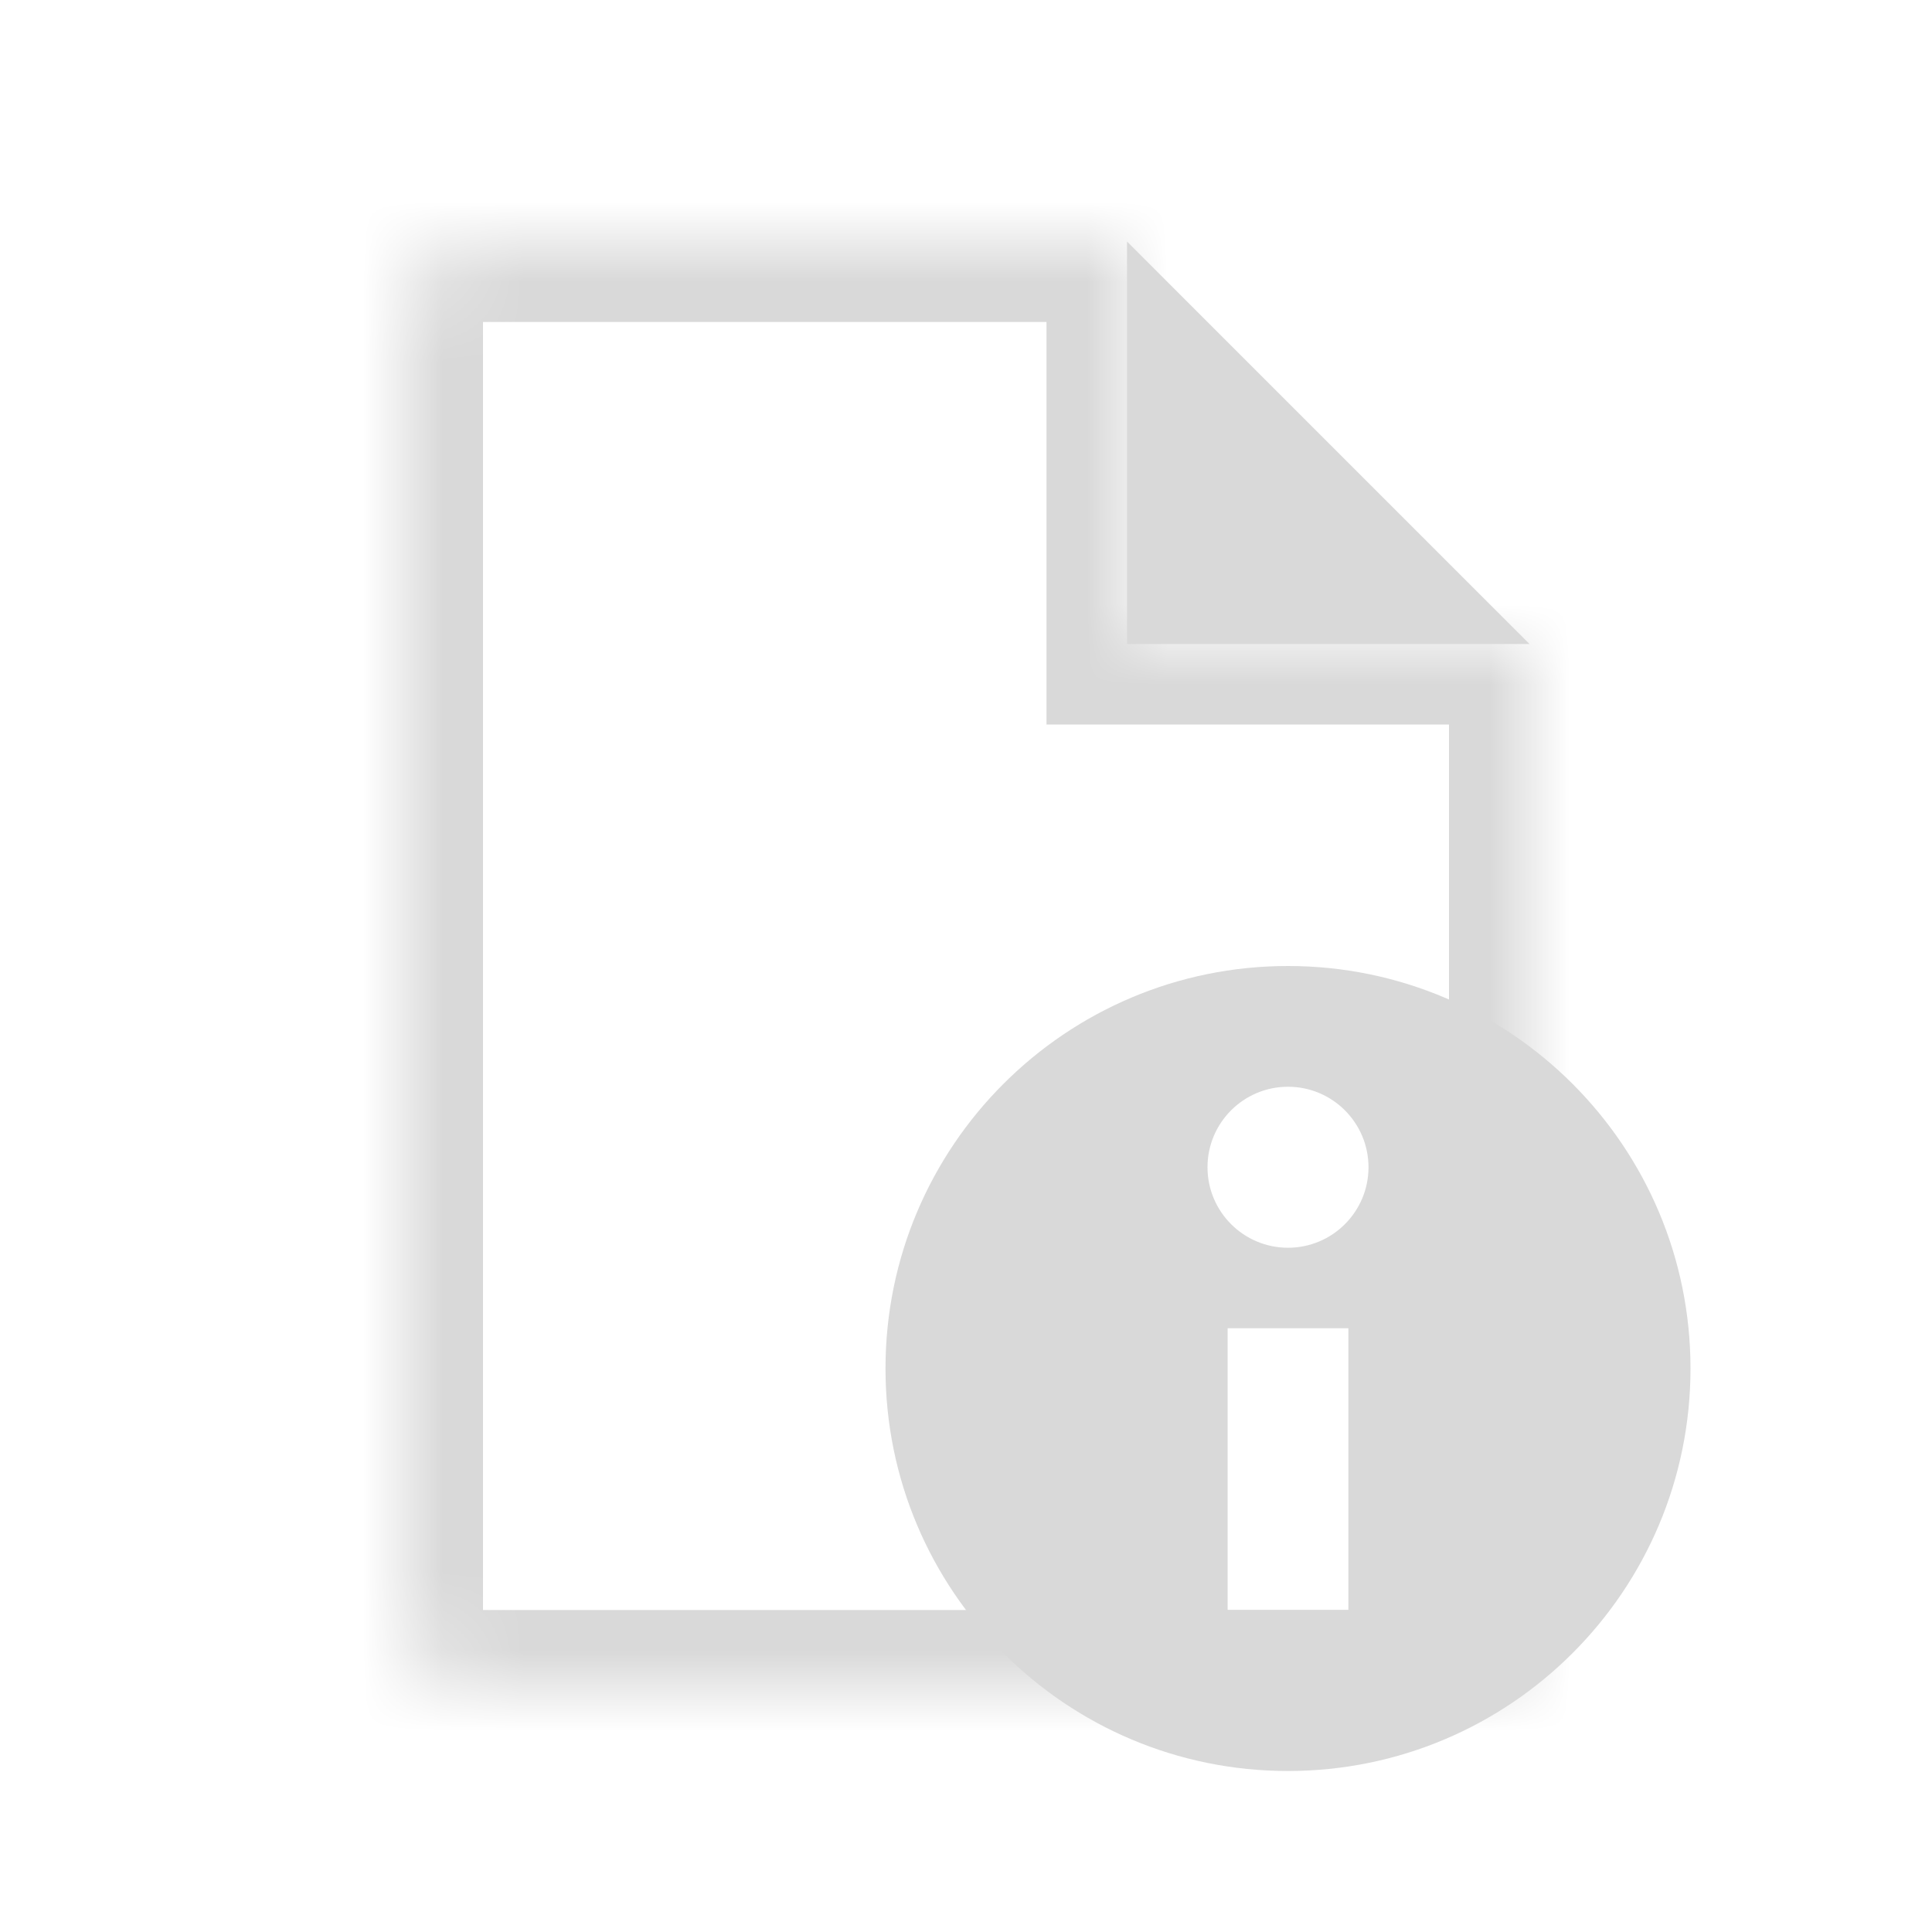
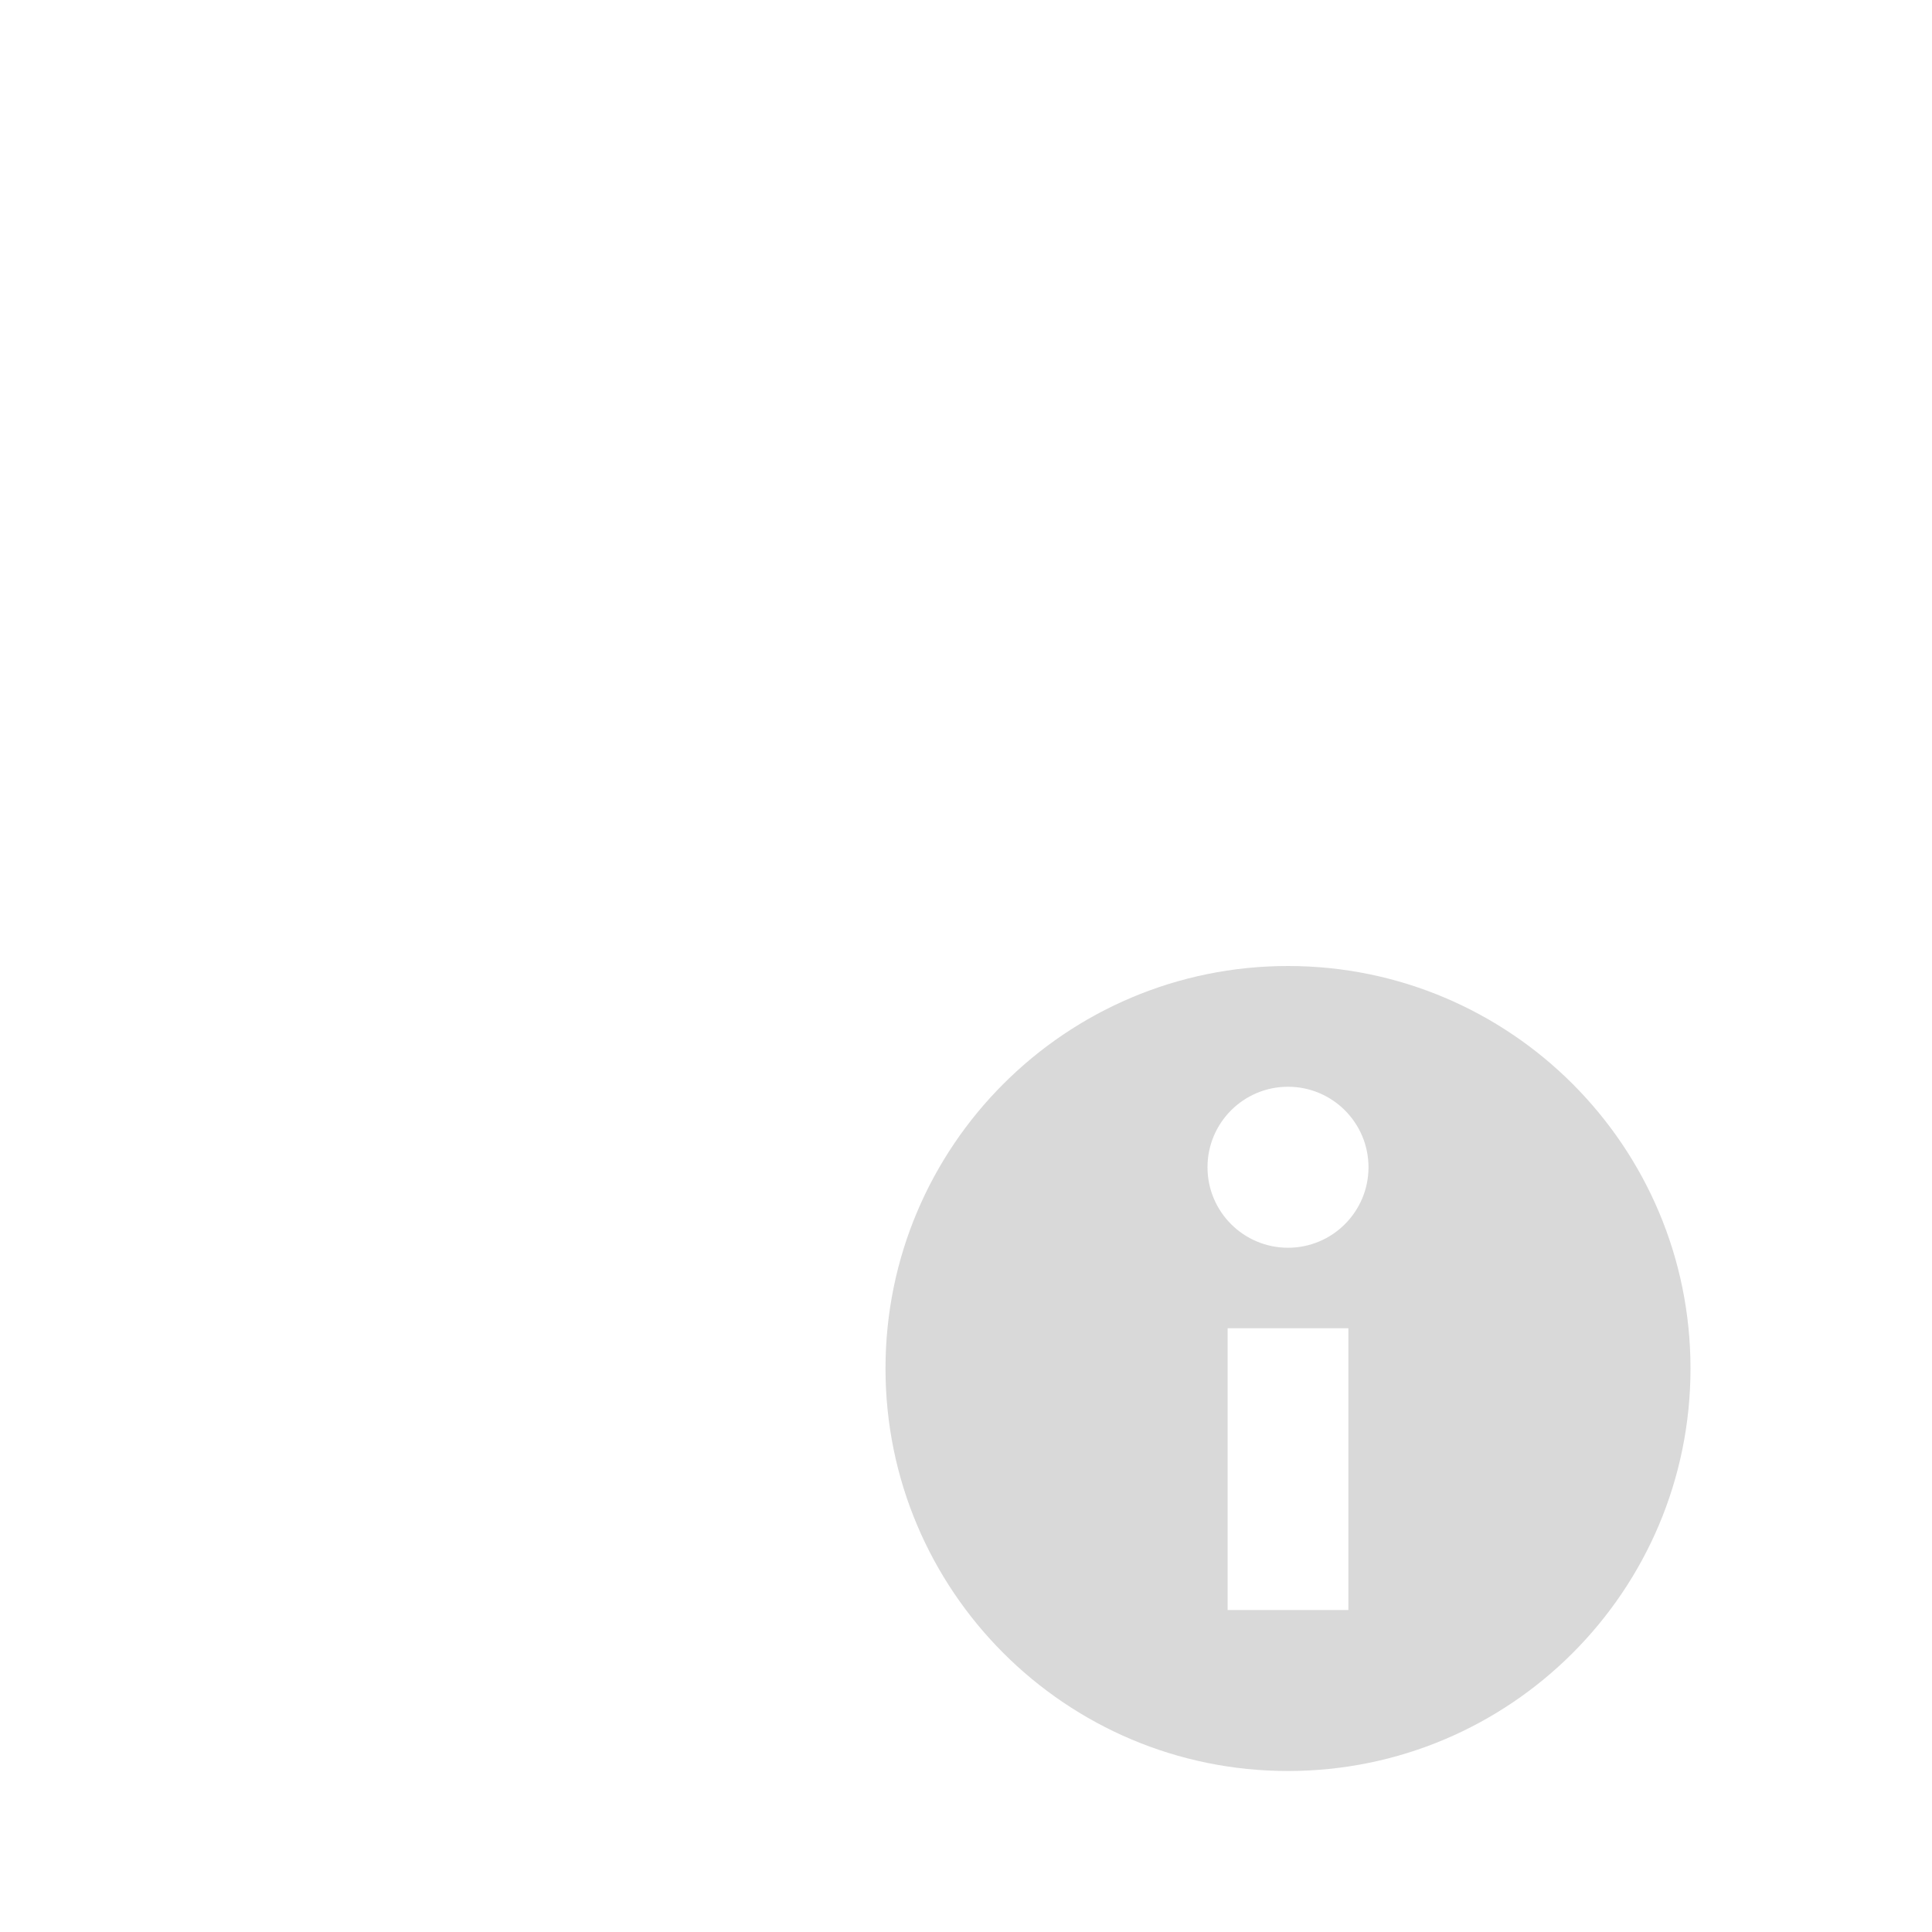
<svg xmlns="http://www.w3.org/2000/svg" width="24" height="24" viewBox="0 0 24 24" fill="none">
  <mask id="path-1-inside-1_103_850" fill="white">
    <path fill-rule="evenodd" clip-rule="evenodd" d="M6 3C5.448 3 5 3.448 5 4V20C5 20.552 5.448 21 6 21H19V8H14V3H6Z" />
  </mask>
-   <path d="M19 21V22H20V21H19ZM19 8H20V7H19V8ZM14 8H13V9H14V8ZM14 3H15V2H14V3ZM6 4V4V2C4.895 2 4 2.895 4 4H6ZM6 20V4H4V20H6ZM6 20H6H4C4 21.105 4.895 22 6 22V20ZM19 20H6V22H19V20ZM18 8V21H20V8H18ZM19 7H14V9H19V7ZM15 8V3H13V8H15ZM6 4H14V2H6V4Z" fill="#D9D9D9" mask="url(#path-1-inside-1_103_850)" />
-   <path d="M14.5 7.5V4.207L17.793 7.5H14.5Z" fill="#D9D9D9" stroke="#D9D9D9" stroke-linecap="round" />
  <path fill-rule="evenodd" clip-rule="evenodd" d="M21 17C21 19.761 18.761 22 16 22C13.239 22 11 19.761 11 17C11 14.239 13.239 12 16 12C18.761 12 21 14.239 21 17ZM17 14.5C17 15.052 16.552 15.5 16 15.5C15.448 15.5 15 15.052 15 14.5C15 13.948 15.448 13.5 16 13.5C16.552 13.5 17 13.948 17 14.5ZM16.75 20V16.5H15.25V20H16.75Z" fill="#D9D9D9" />
</svg>